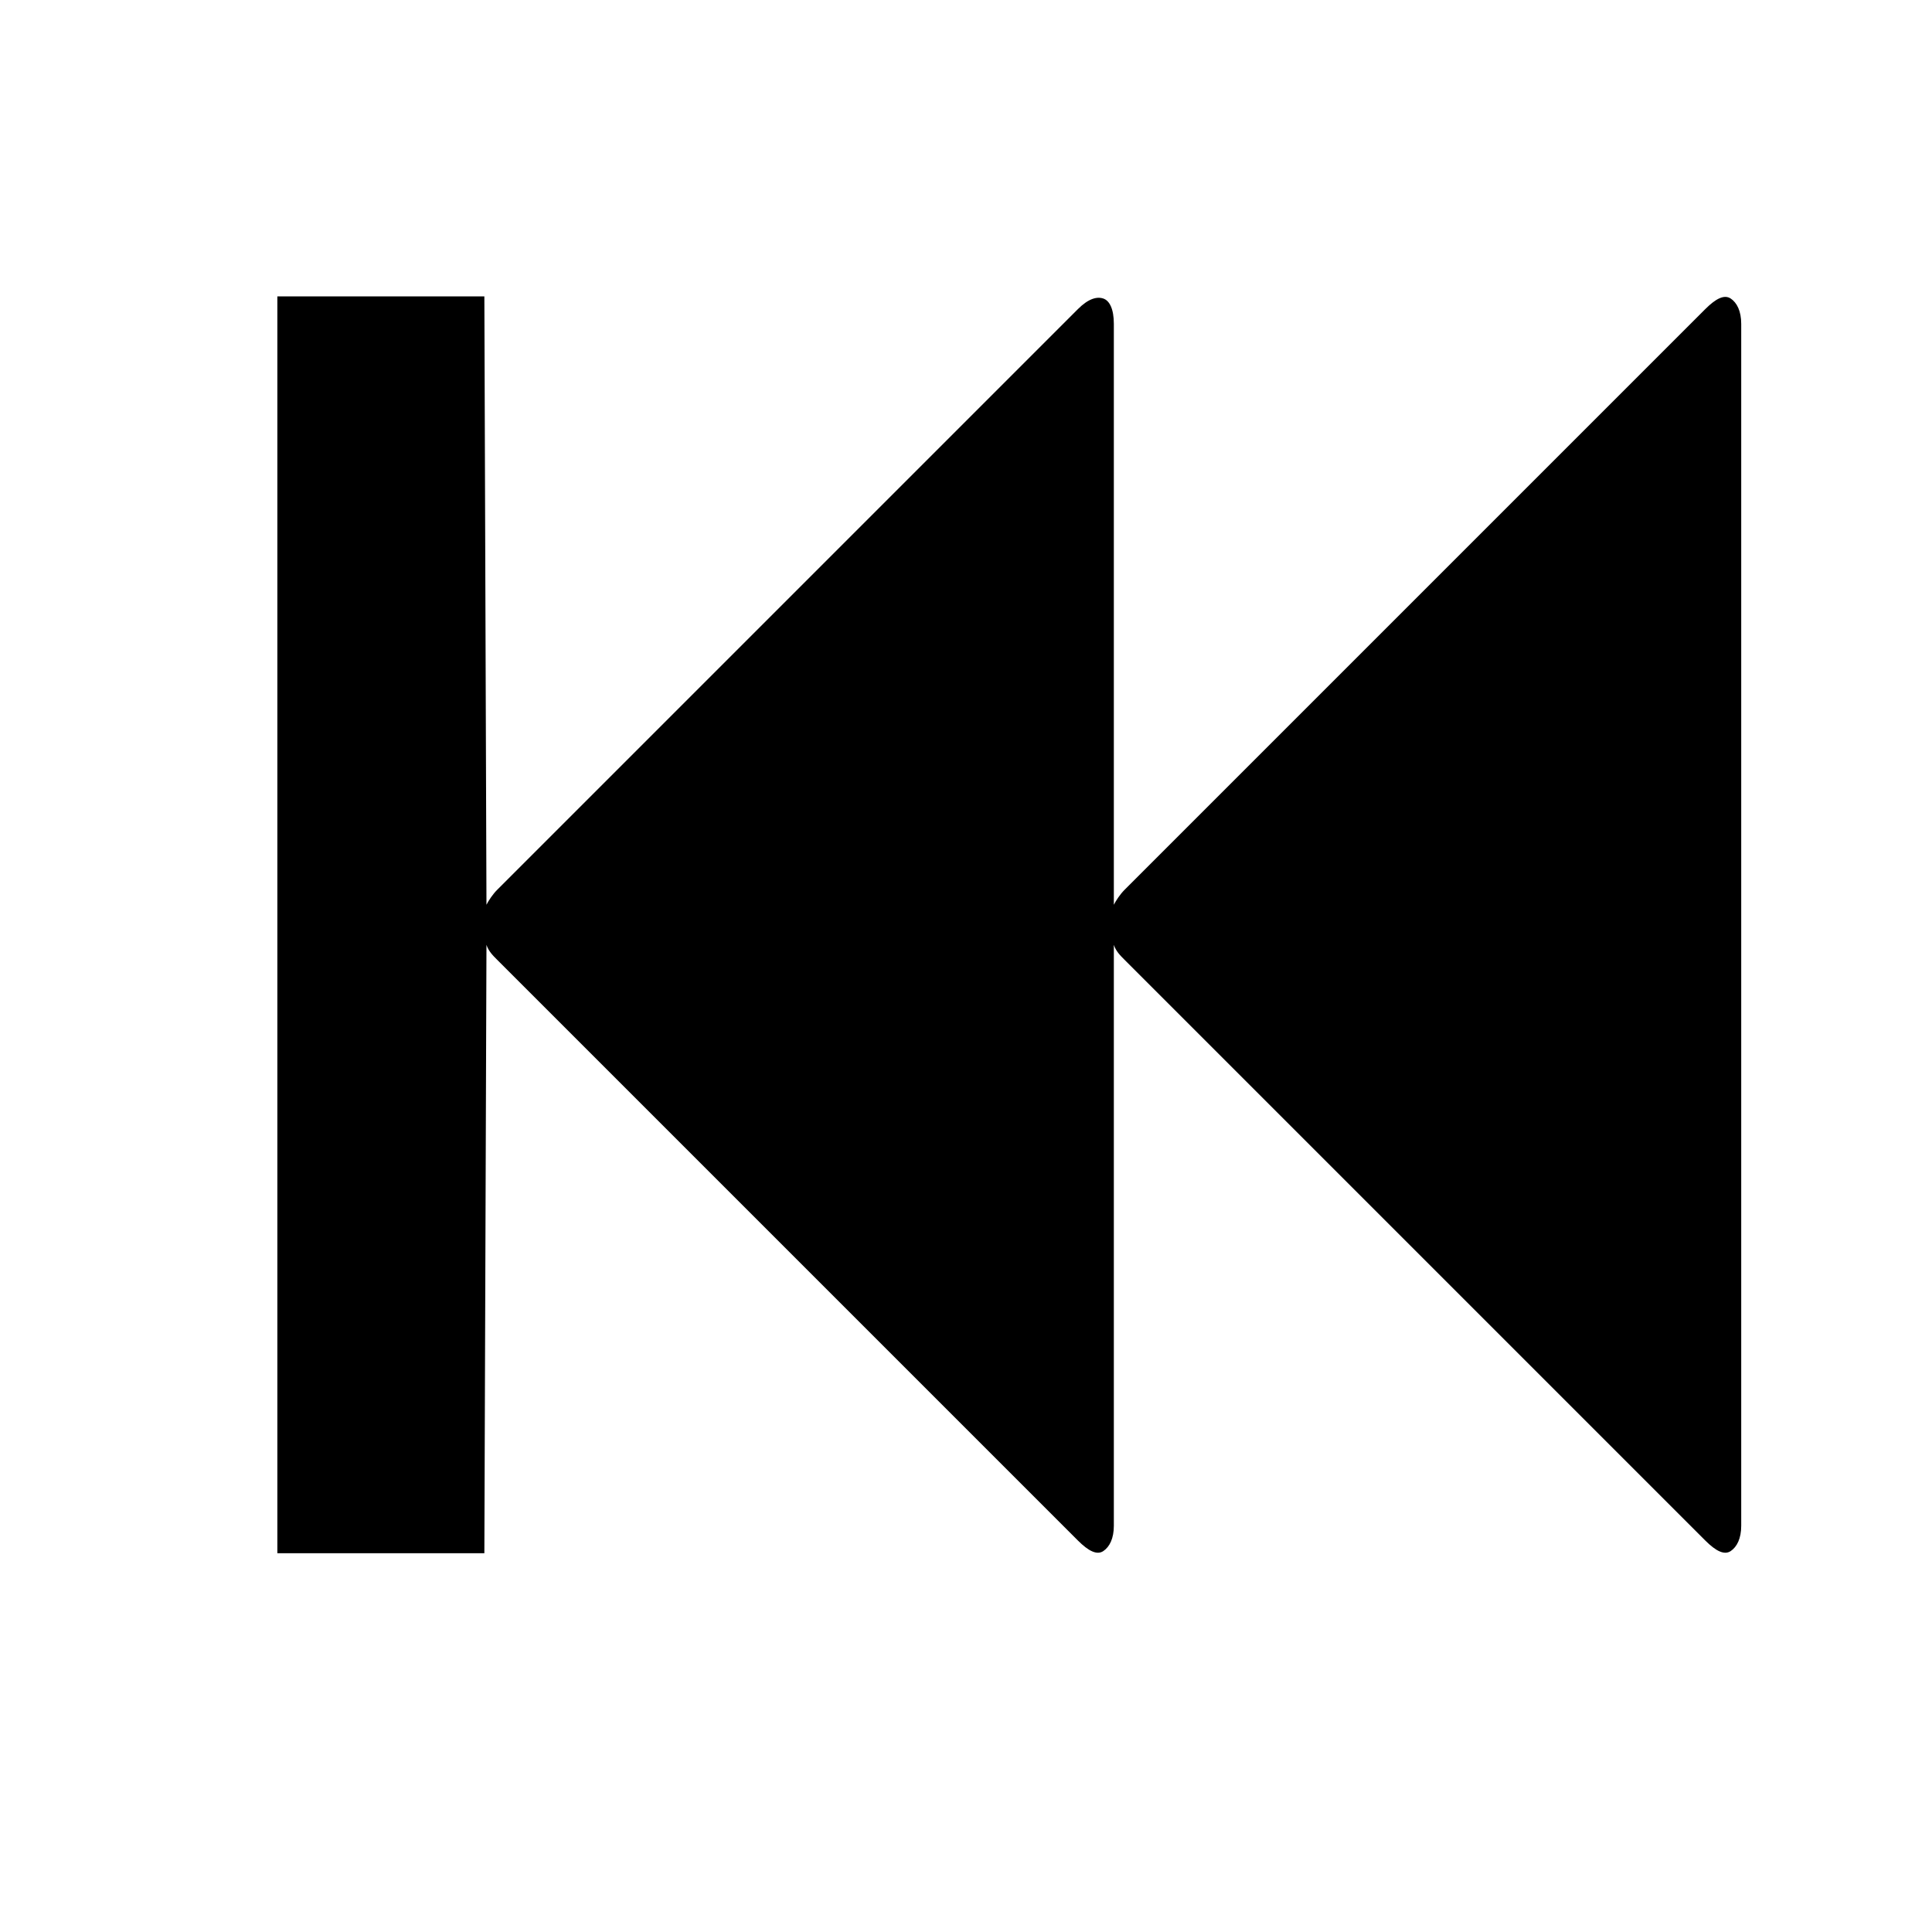
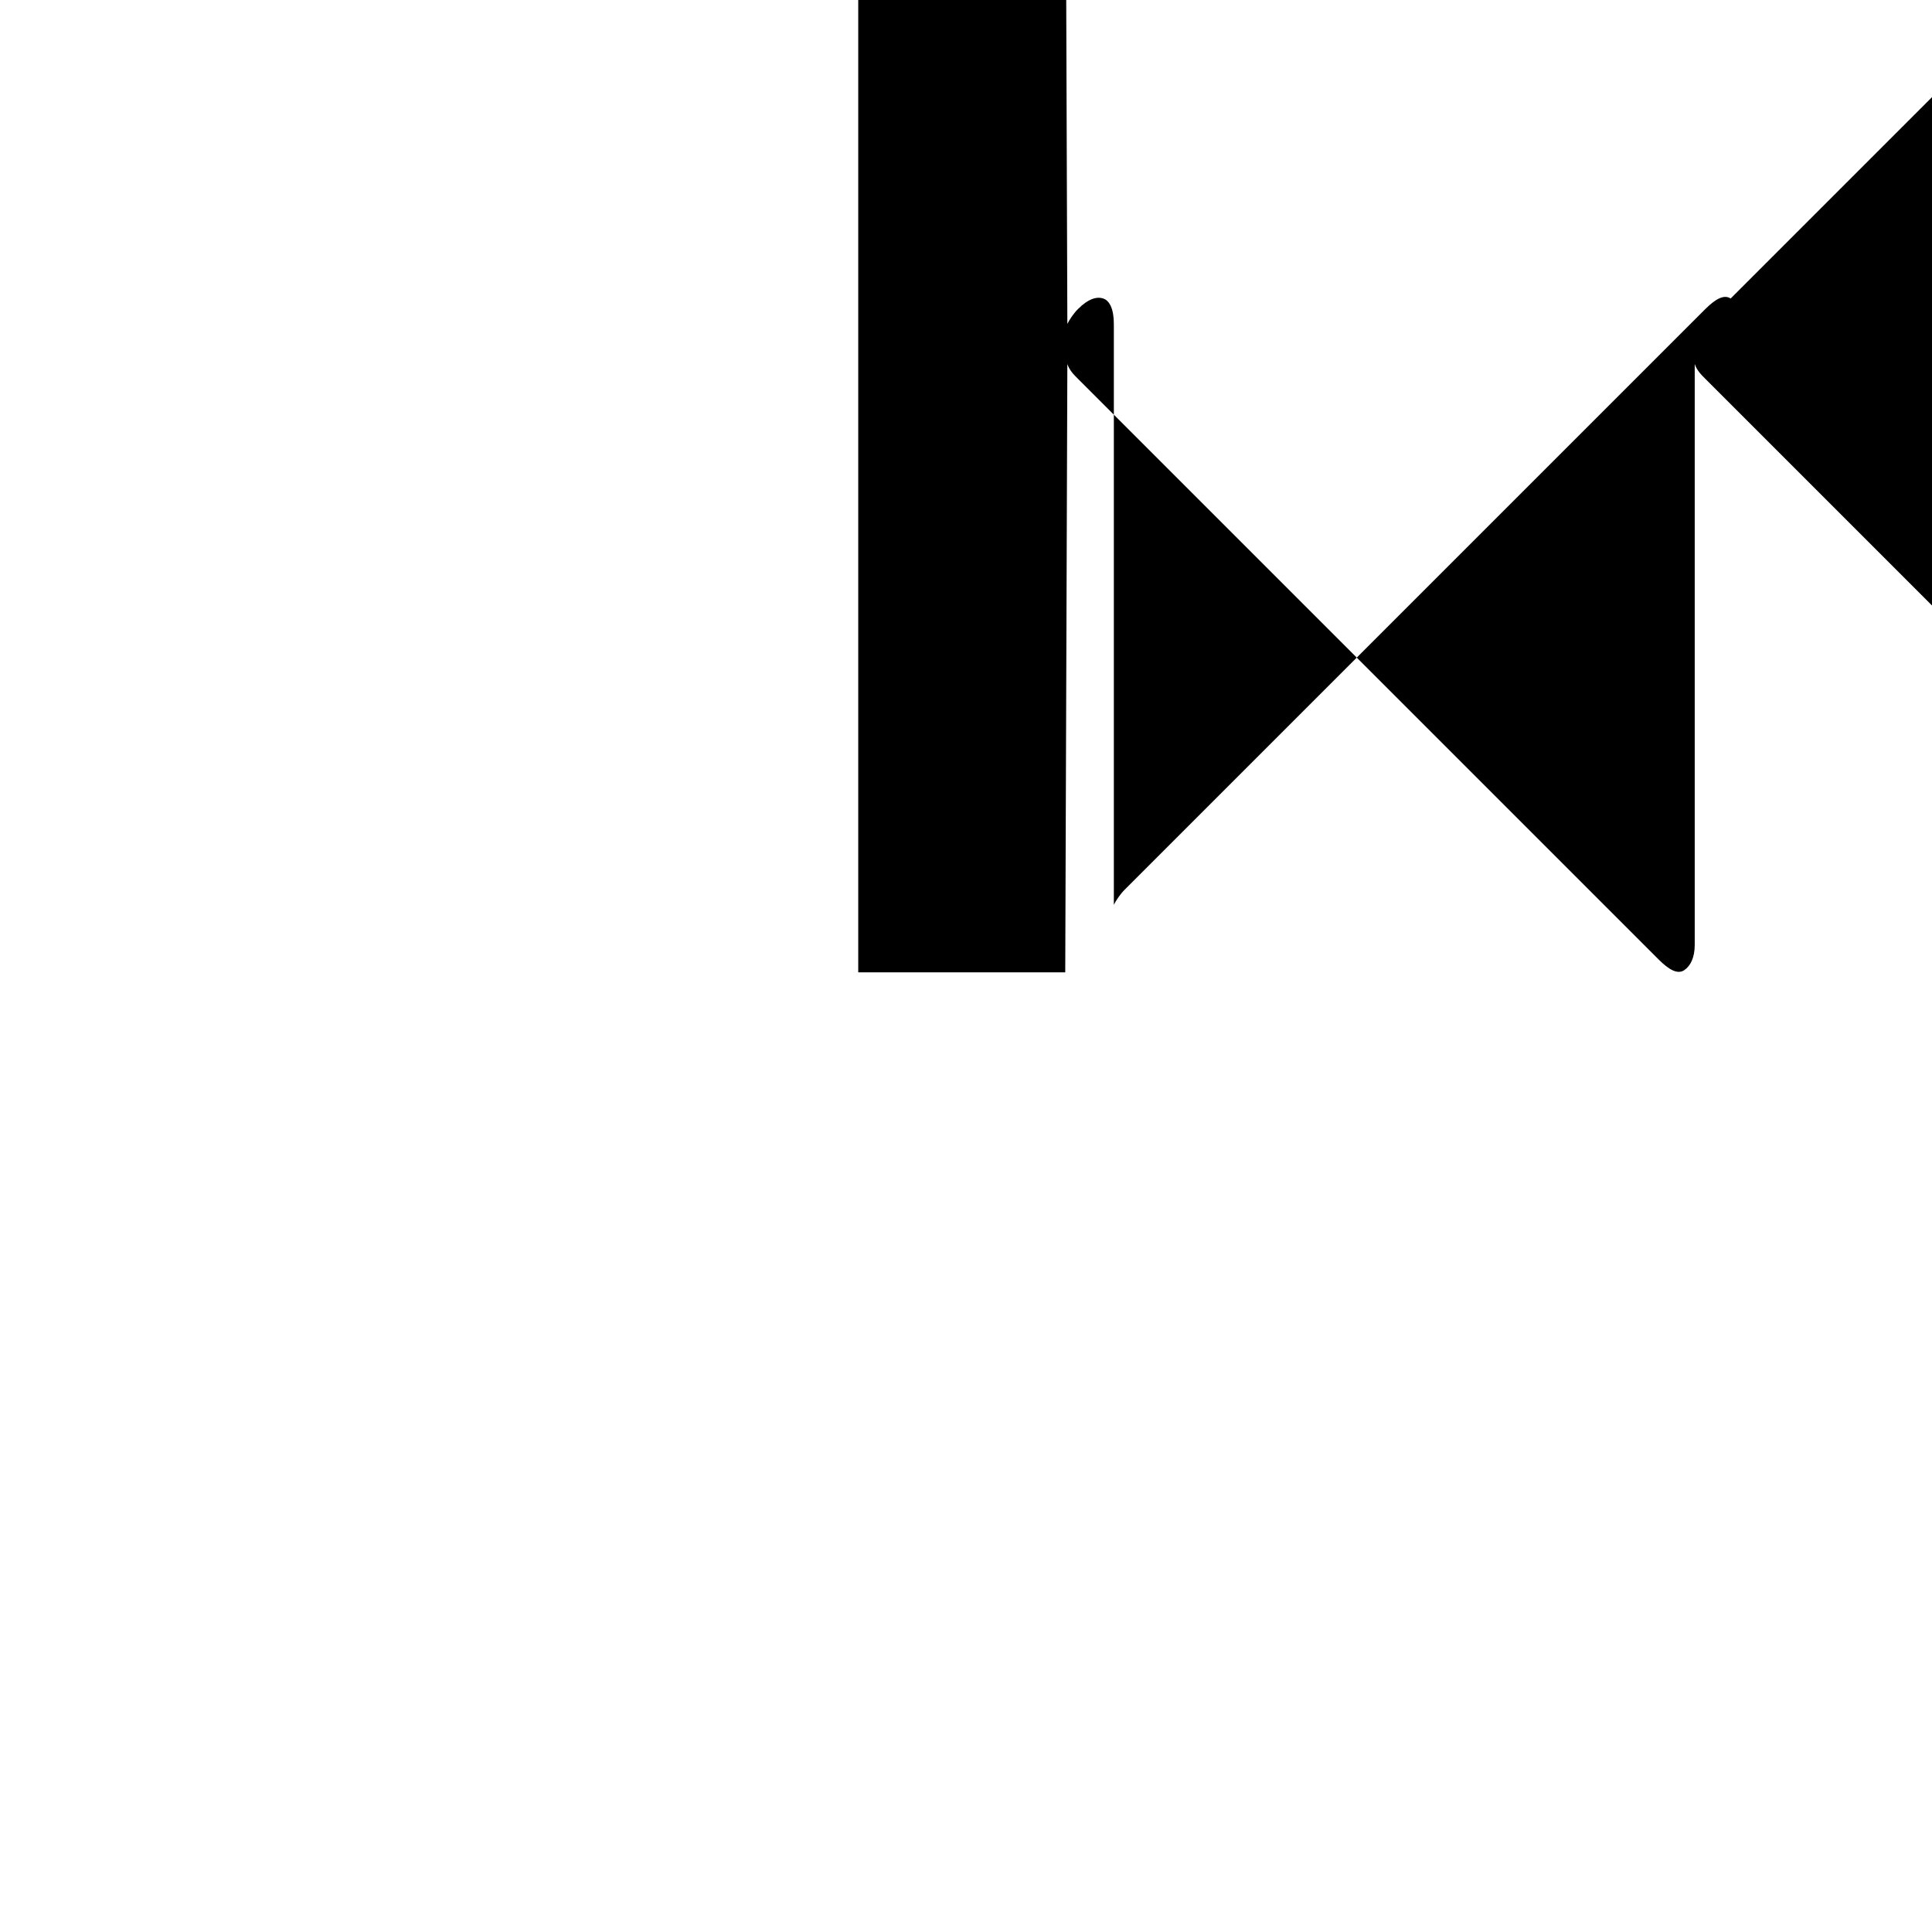
<svg xmlns="http://www.w3.org/2000/svg" fill="#000000" width="800px" height="800px" version="1.1" viewBox="144 144 512 512">
-   <path d="m602.64 223.11c-1.68-1.121-3.918 0-6.719 2.801l-153.94 153.94c-1.121 1.121-2.238 2.801-2.801 3.918v-153.94c0-3.918-1.121-6.156-2.801-6.719-1.68-0.559-3.918 0-6.719 2.801l-153.94 153.94c-1.121 1.121-2.238 2.801-2.801 3.918l-0.559-161.22h-54.859v333.07h54.859l0.559-161.22c0.559 1.68 1.68 2.801 2.801 3.918l153.94 153.94c2.801 2.801 5.039 3.918 6.719 2.801 1.68-1.121 2.801-3.359 2.801-6.719v-153.94c0.559 1.68 1.68 2.801 2.801 3.918l153.94 153.94c2.801 2.801 5.039 3.918 6.719 2.801 1.68-1.121 2.801-3.359 2.801-6.719v-318.52c0-3.359-1.121-5.598-2.801-6.719z" />
+   <path d="m602.64 223.11c-1.68-1.121-3.918 0-6.719 2.801l-153.94 153.94c-1.121 1.121-2.238 2.801-2.801 3.918v-153.94c0-3.918-1.121-6.156-2.801-6.719-1.68-0.559-3.918 0-6.719 2.801c-1.121 1.121-2.238 2.801-2.801 3.918l-0.559-161.22h-54.859v333.07h54.859l0.559-161.22c0.559 1.68 1.68 2.801 2.801 3.918l153.94 153.94c2.801 2.801 5.039 3.918 6.719 2.801 1.68-1.121 2.801-3.359 2.801-6.719v-153.94c0.559 1.68 1.68 2.801 2.801 3.918l153.94 153.94c2.801 2.801 5.039 3.918 6.719 2.801 1.68-1.121 2.801-3.359 2.801-6.719v-318.52c0-3.359-1.121-5.598-2.801-6.719z" />
</svg>